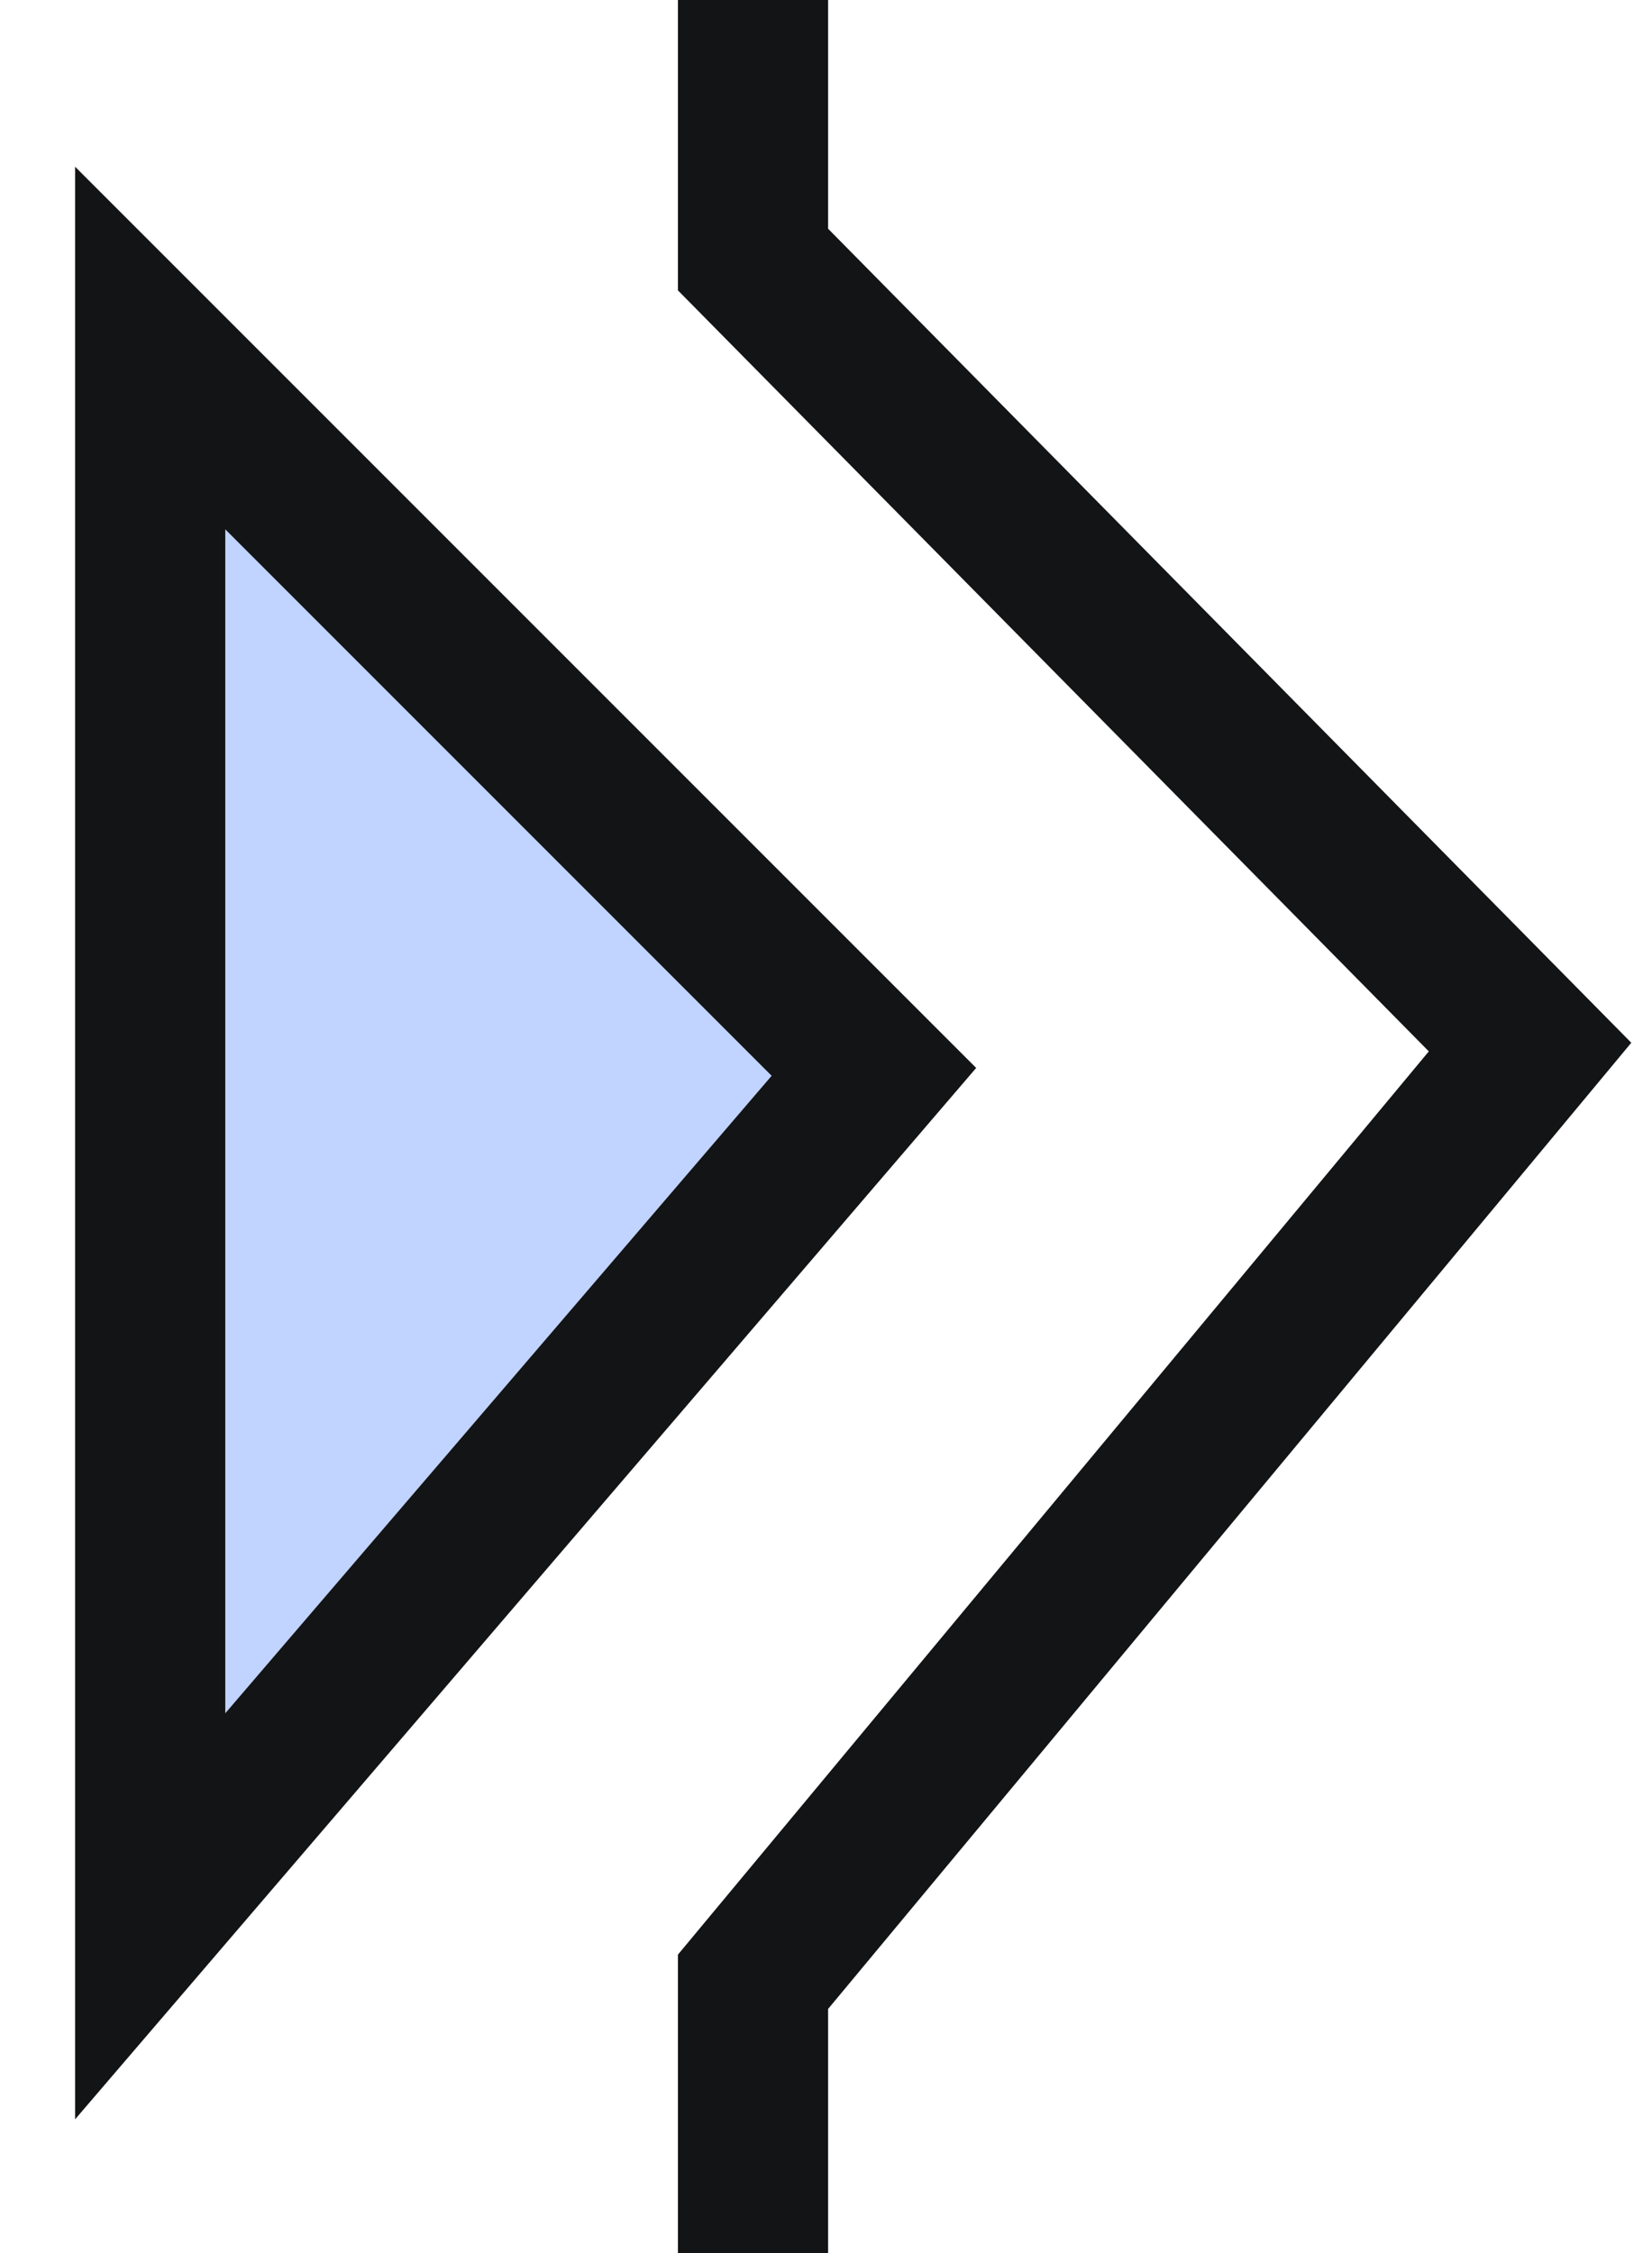
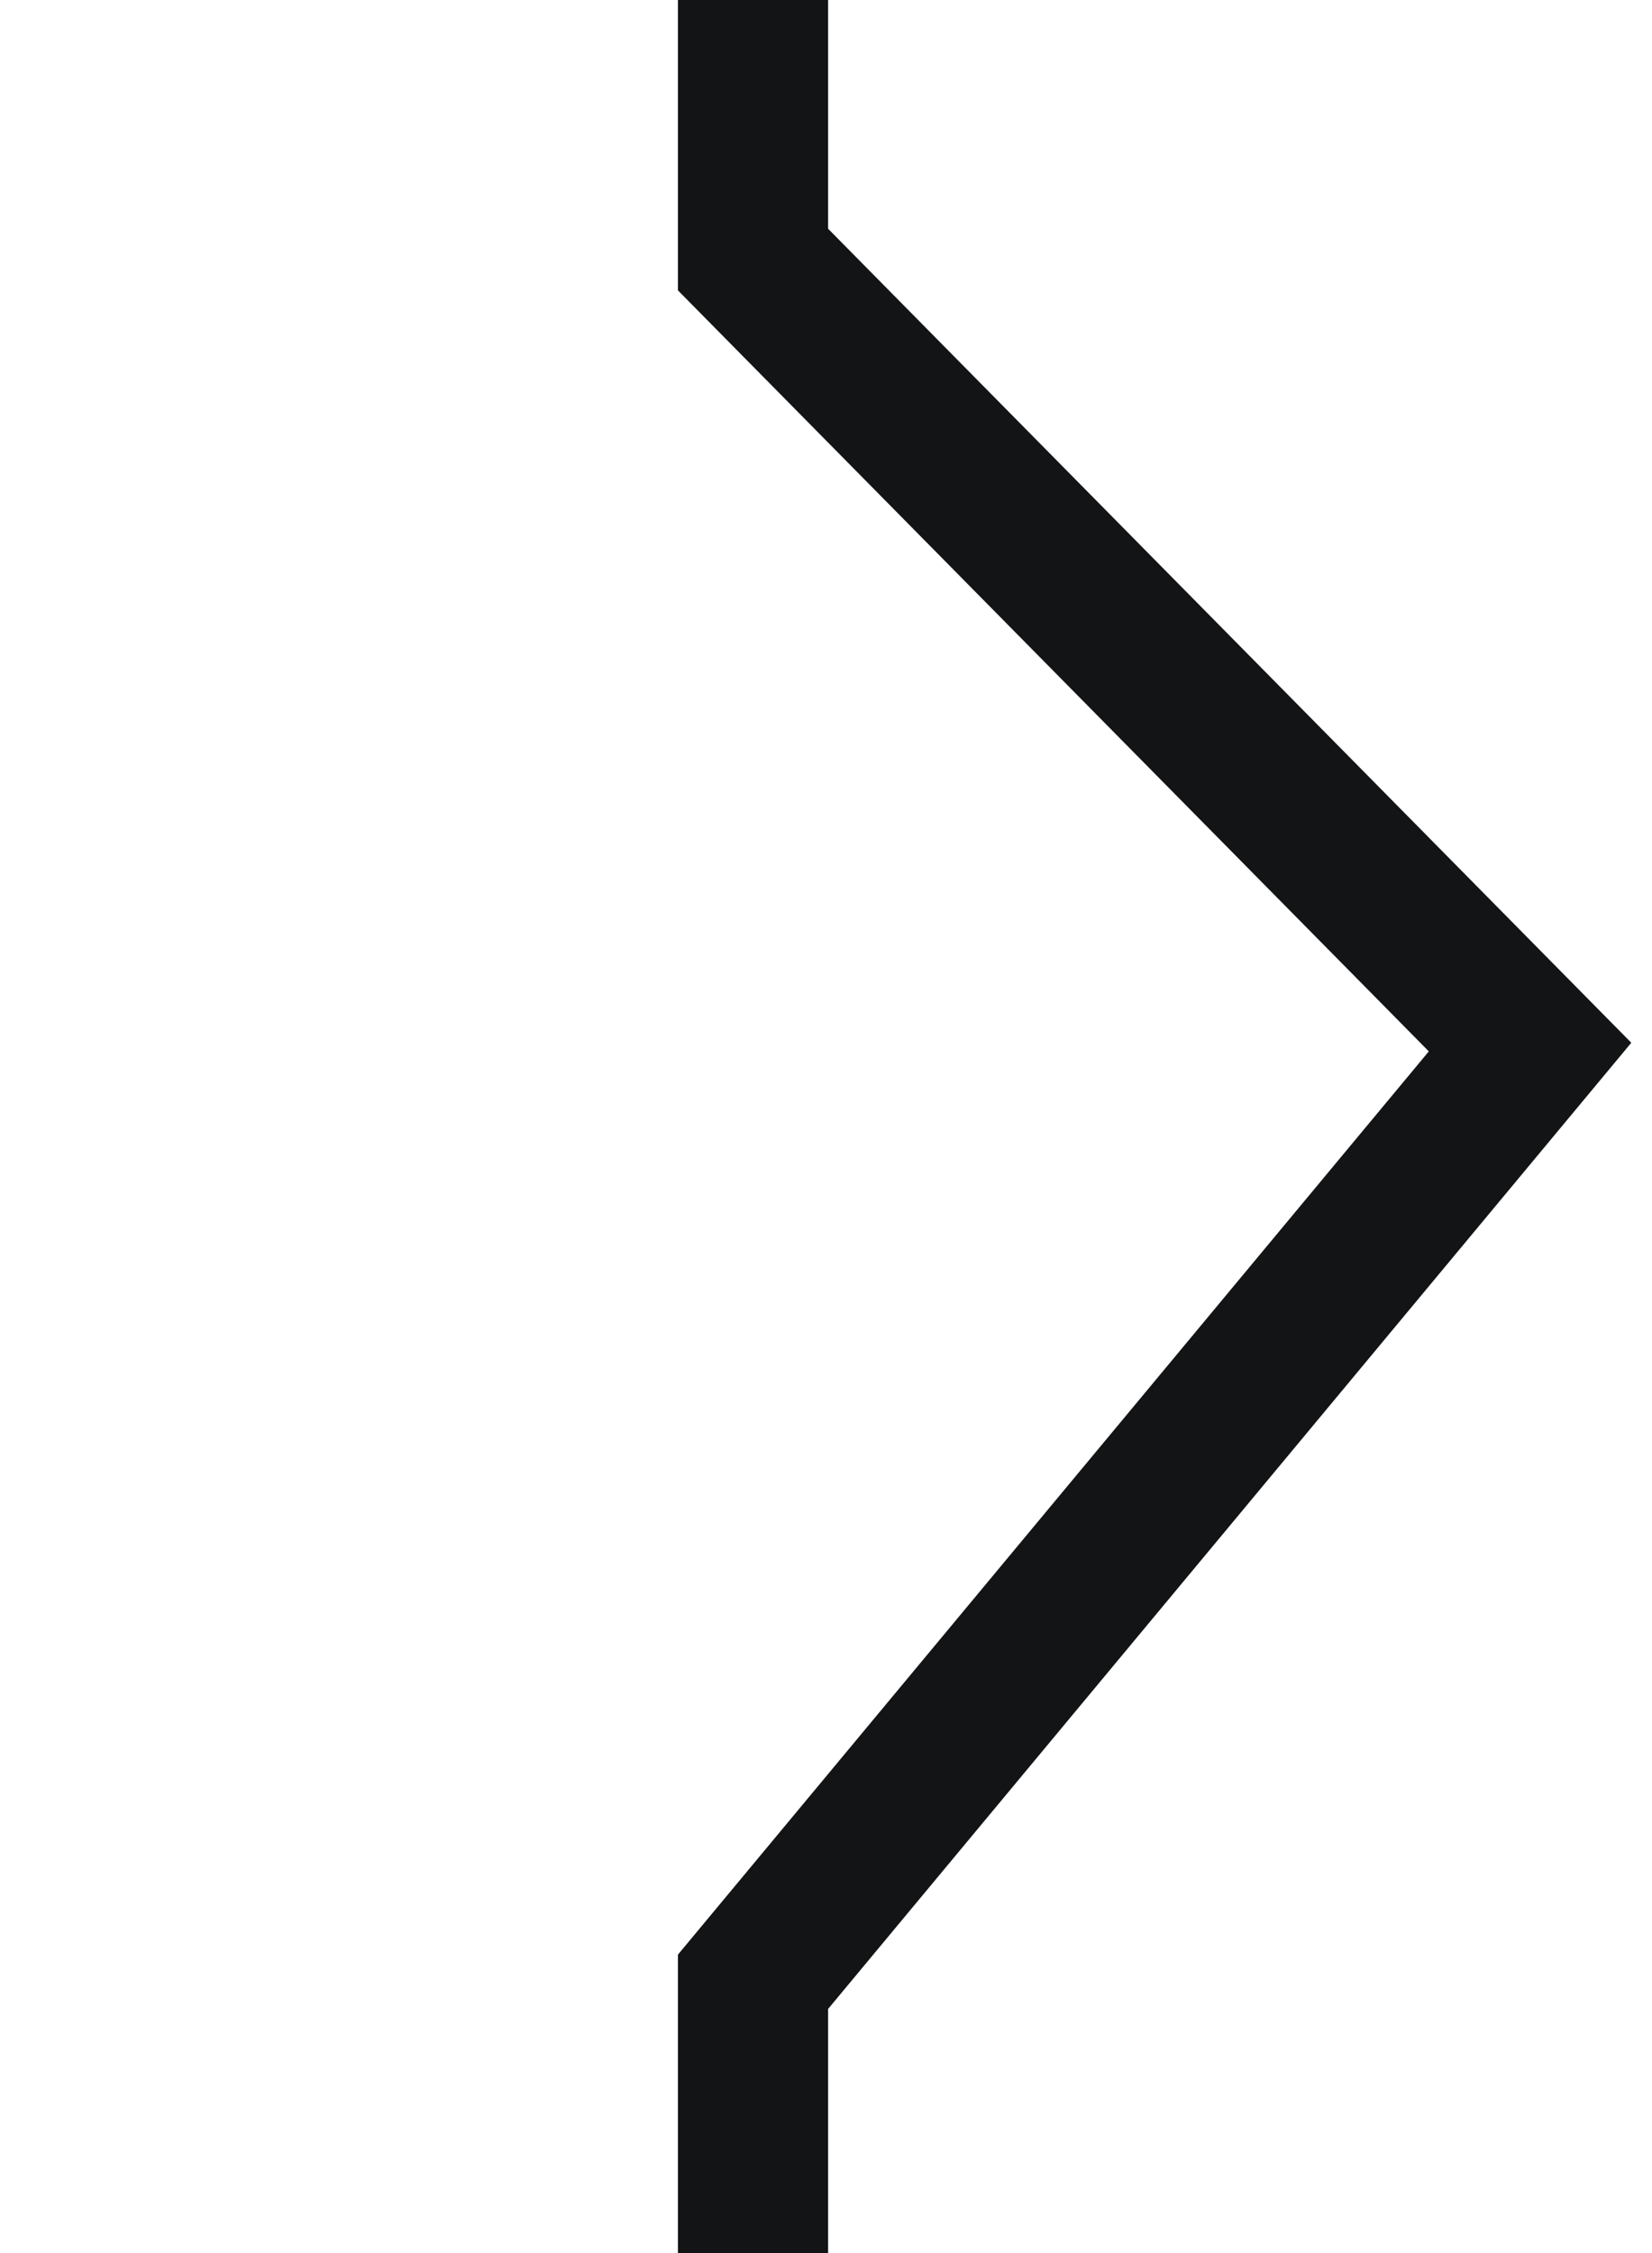
<svg xmlns="http://www.w3.org/2000/svg" width="11px" height="15px" viewBox="0 0 11 15" version="1.1">
  <g stroke="none" stroke-width="1" fill="none" fill-rule="evenodd">
    <g transform="translate(-12, -2969)" stroke="#131415">
      <g transform="translate(12, 2959)">
-         <path d="M204.514,0.5 C205.756,0.5 206.881,1.004 207.696,1.818 C208.51,2.632 209.014,3.757 209.014,5 L209.014,5 L209.014,11.806 L203.837,16.975 L209.014,23.174 L209.014,29 C209.014,30.243 208.51,31.368 207.696,32.182 C206.881,32.996 205.756,33.5 204.514,33.5 L204.514,33.5 L9.514,33.5 C8.271,33.5 7.146,32.996 6.332,32.182 C5.517,31.368 5.014,30.243 5.014,29 L5.014,29 L5.014,23.194 L10.188,16.971 L5.014,11.728 L5.014,5 C5.014,3.757 5.517,2.632 6.332,1.818 C7.146,1.004 8.271,0.5 9.514,0.5 L9.514,0.5 Z">
-       </path>
-         <path d="M3.026,15.291 L8.648,20.11 L-1.793,20.11 L3.026,15.291 Z" fill="#C1D3FF" transform="translate(3.5, 17.61) rotate(-270) translate(-3.5, -17.61) ">
+         <path d="M204.514,0.5 C205.756,0.5 206.881,1.004 207.696,1.818 C208.51,2.632 209.014,3.757 209.014,5 L209.014,5 L209.014,11.806 L203.837,16.975 L209.014,29 C209.014,30.243 208.51,31.368 207.696,32.182 C206.881,32.996 205.756,33.5 204.514,33.5 L204.514,33.5 L9.514,33.5 C8.271,33.5 7.146,32.996 6.332,32.182 C5.517,31.368 5.014,30.243 5.014,29 L5.014,29 L5.014,23.194 L10.188,16.971 L5.014,11.728 L5.014,5 C5.014,3.757 5.517,2.632 6.332,1.818 C7.146,1.004 8.271,0.5 9.514,0.5 L9.514,0.5 Z">
      </path>
      </g>
    </g>
  </g>
</svg>